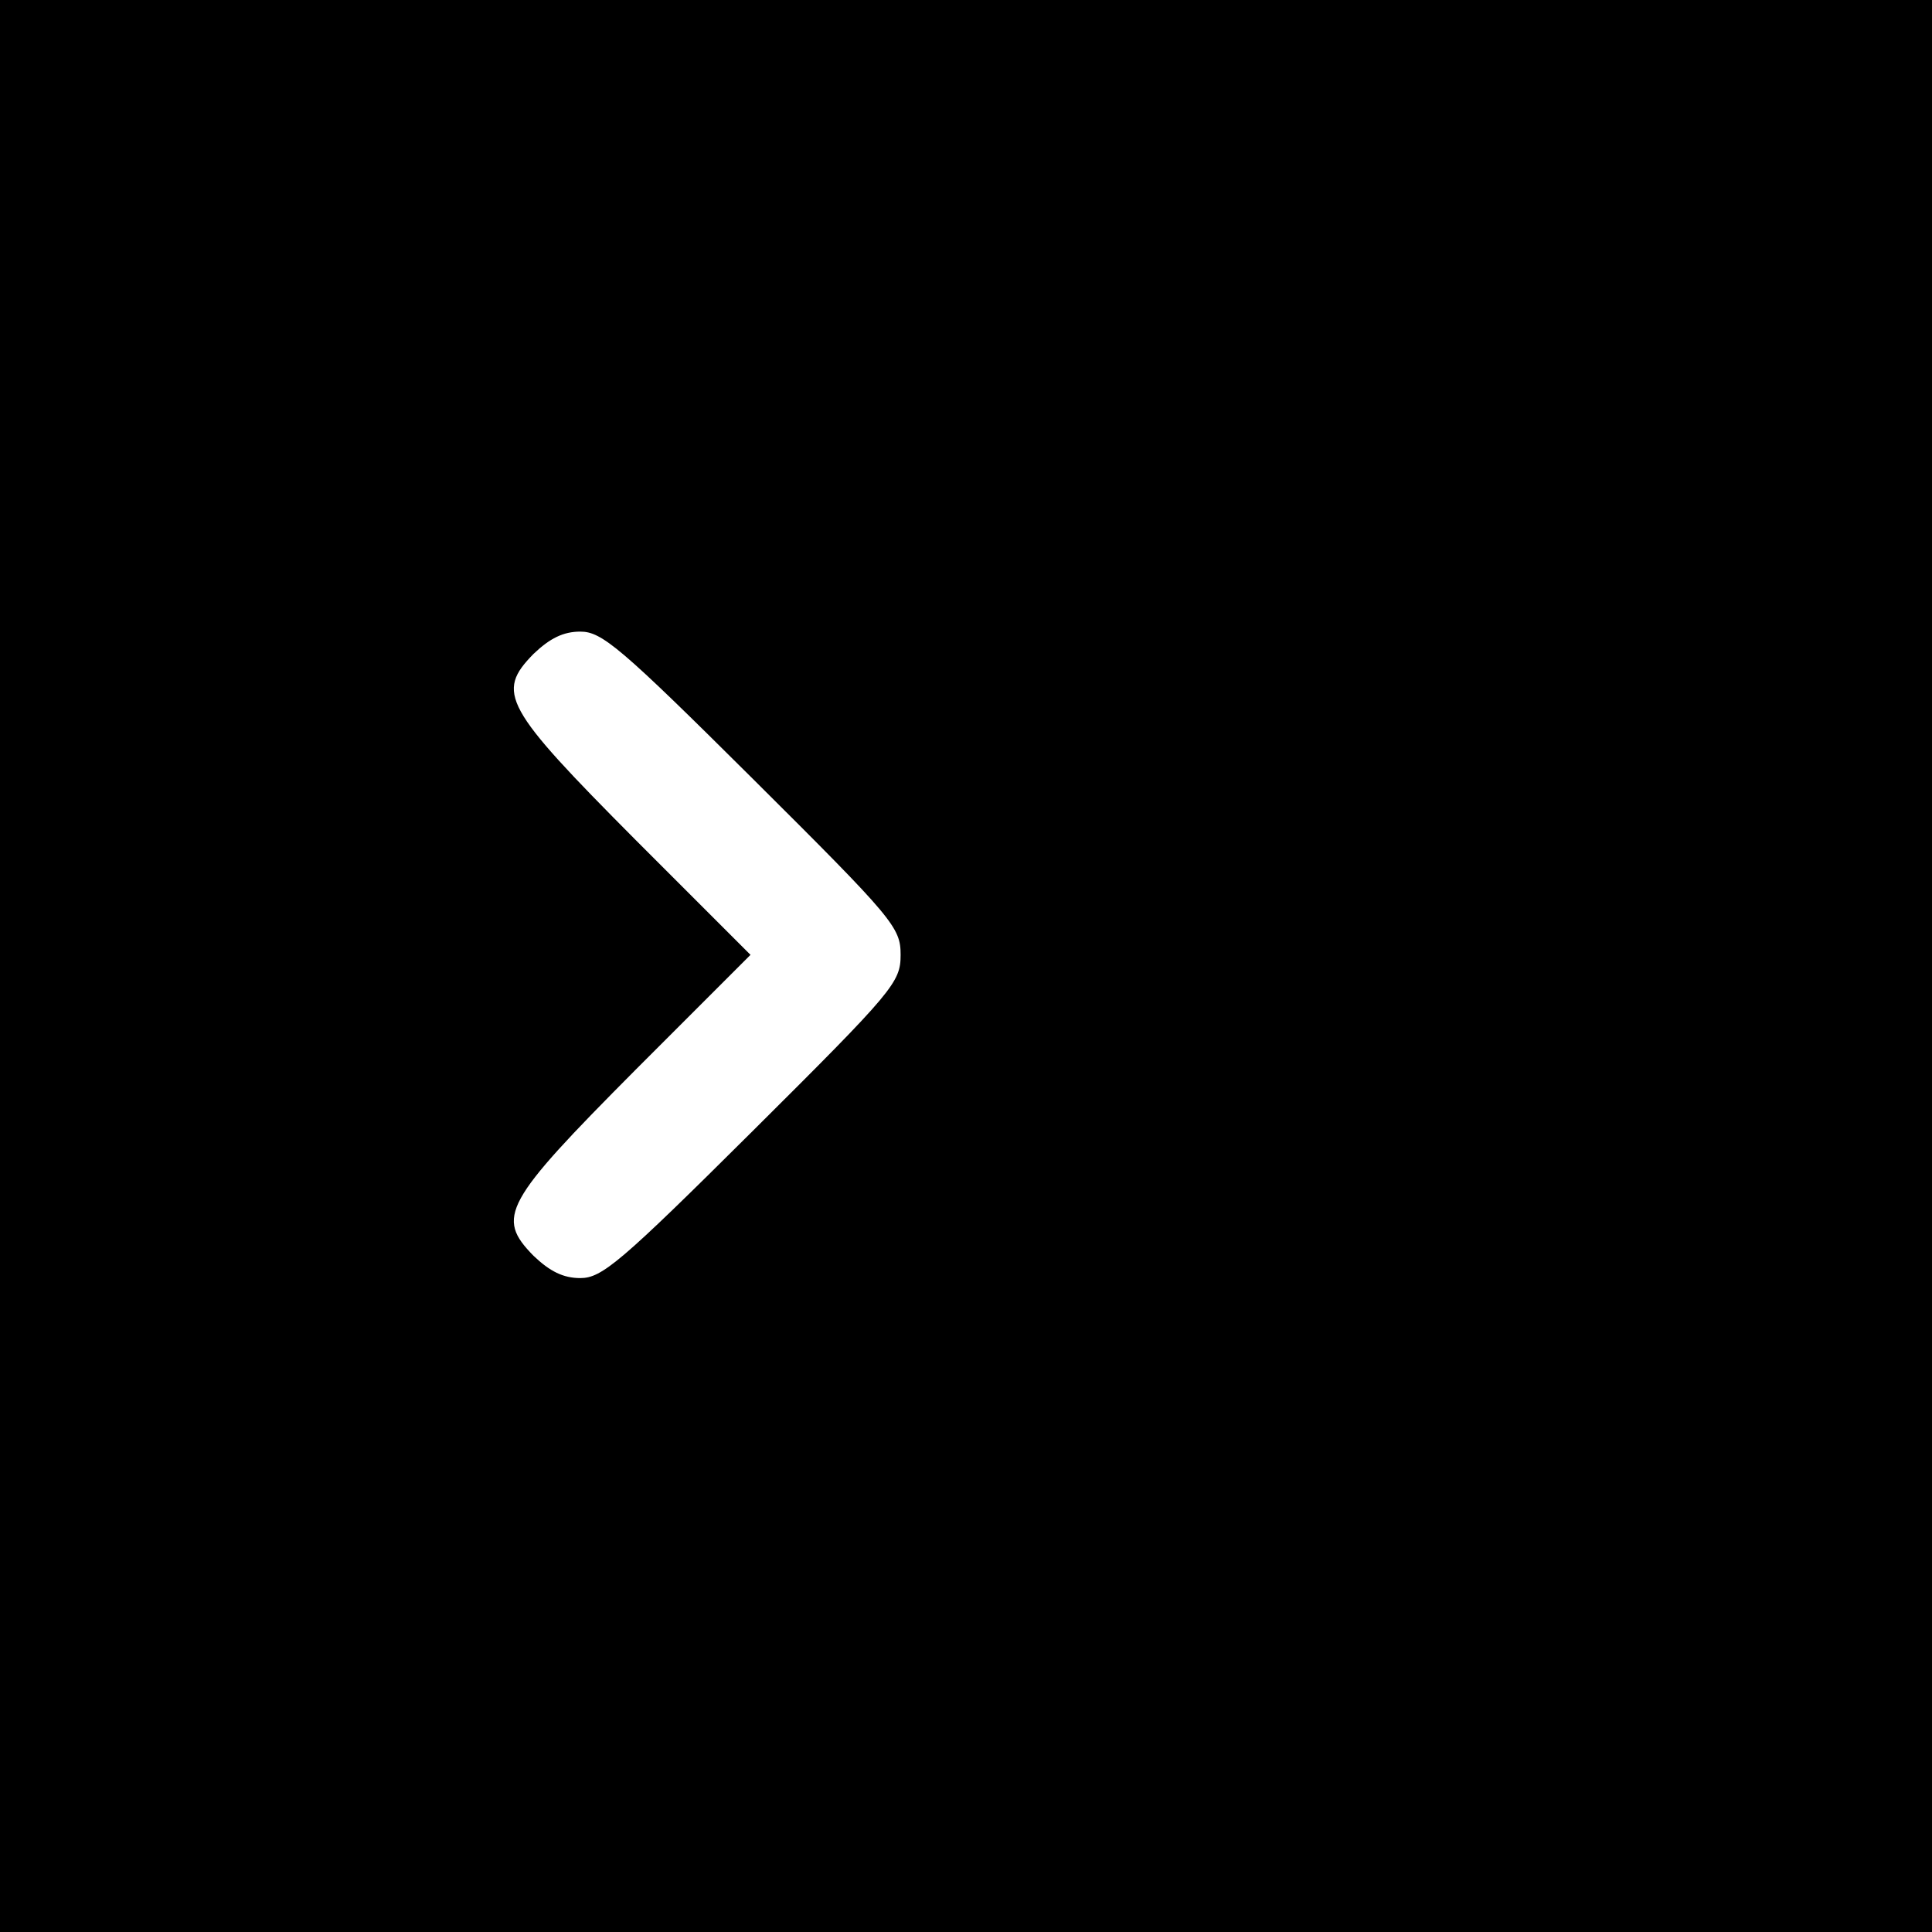
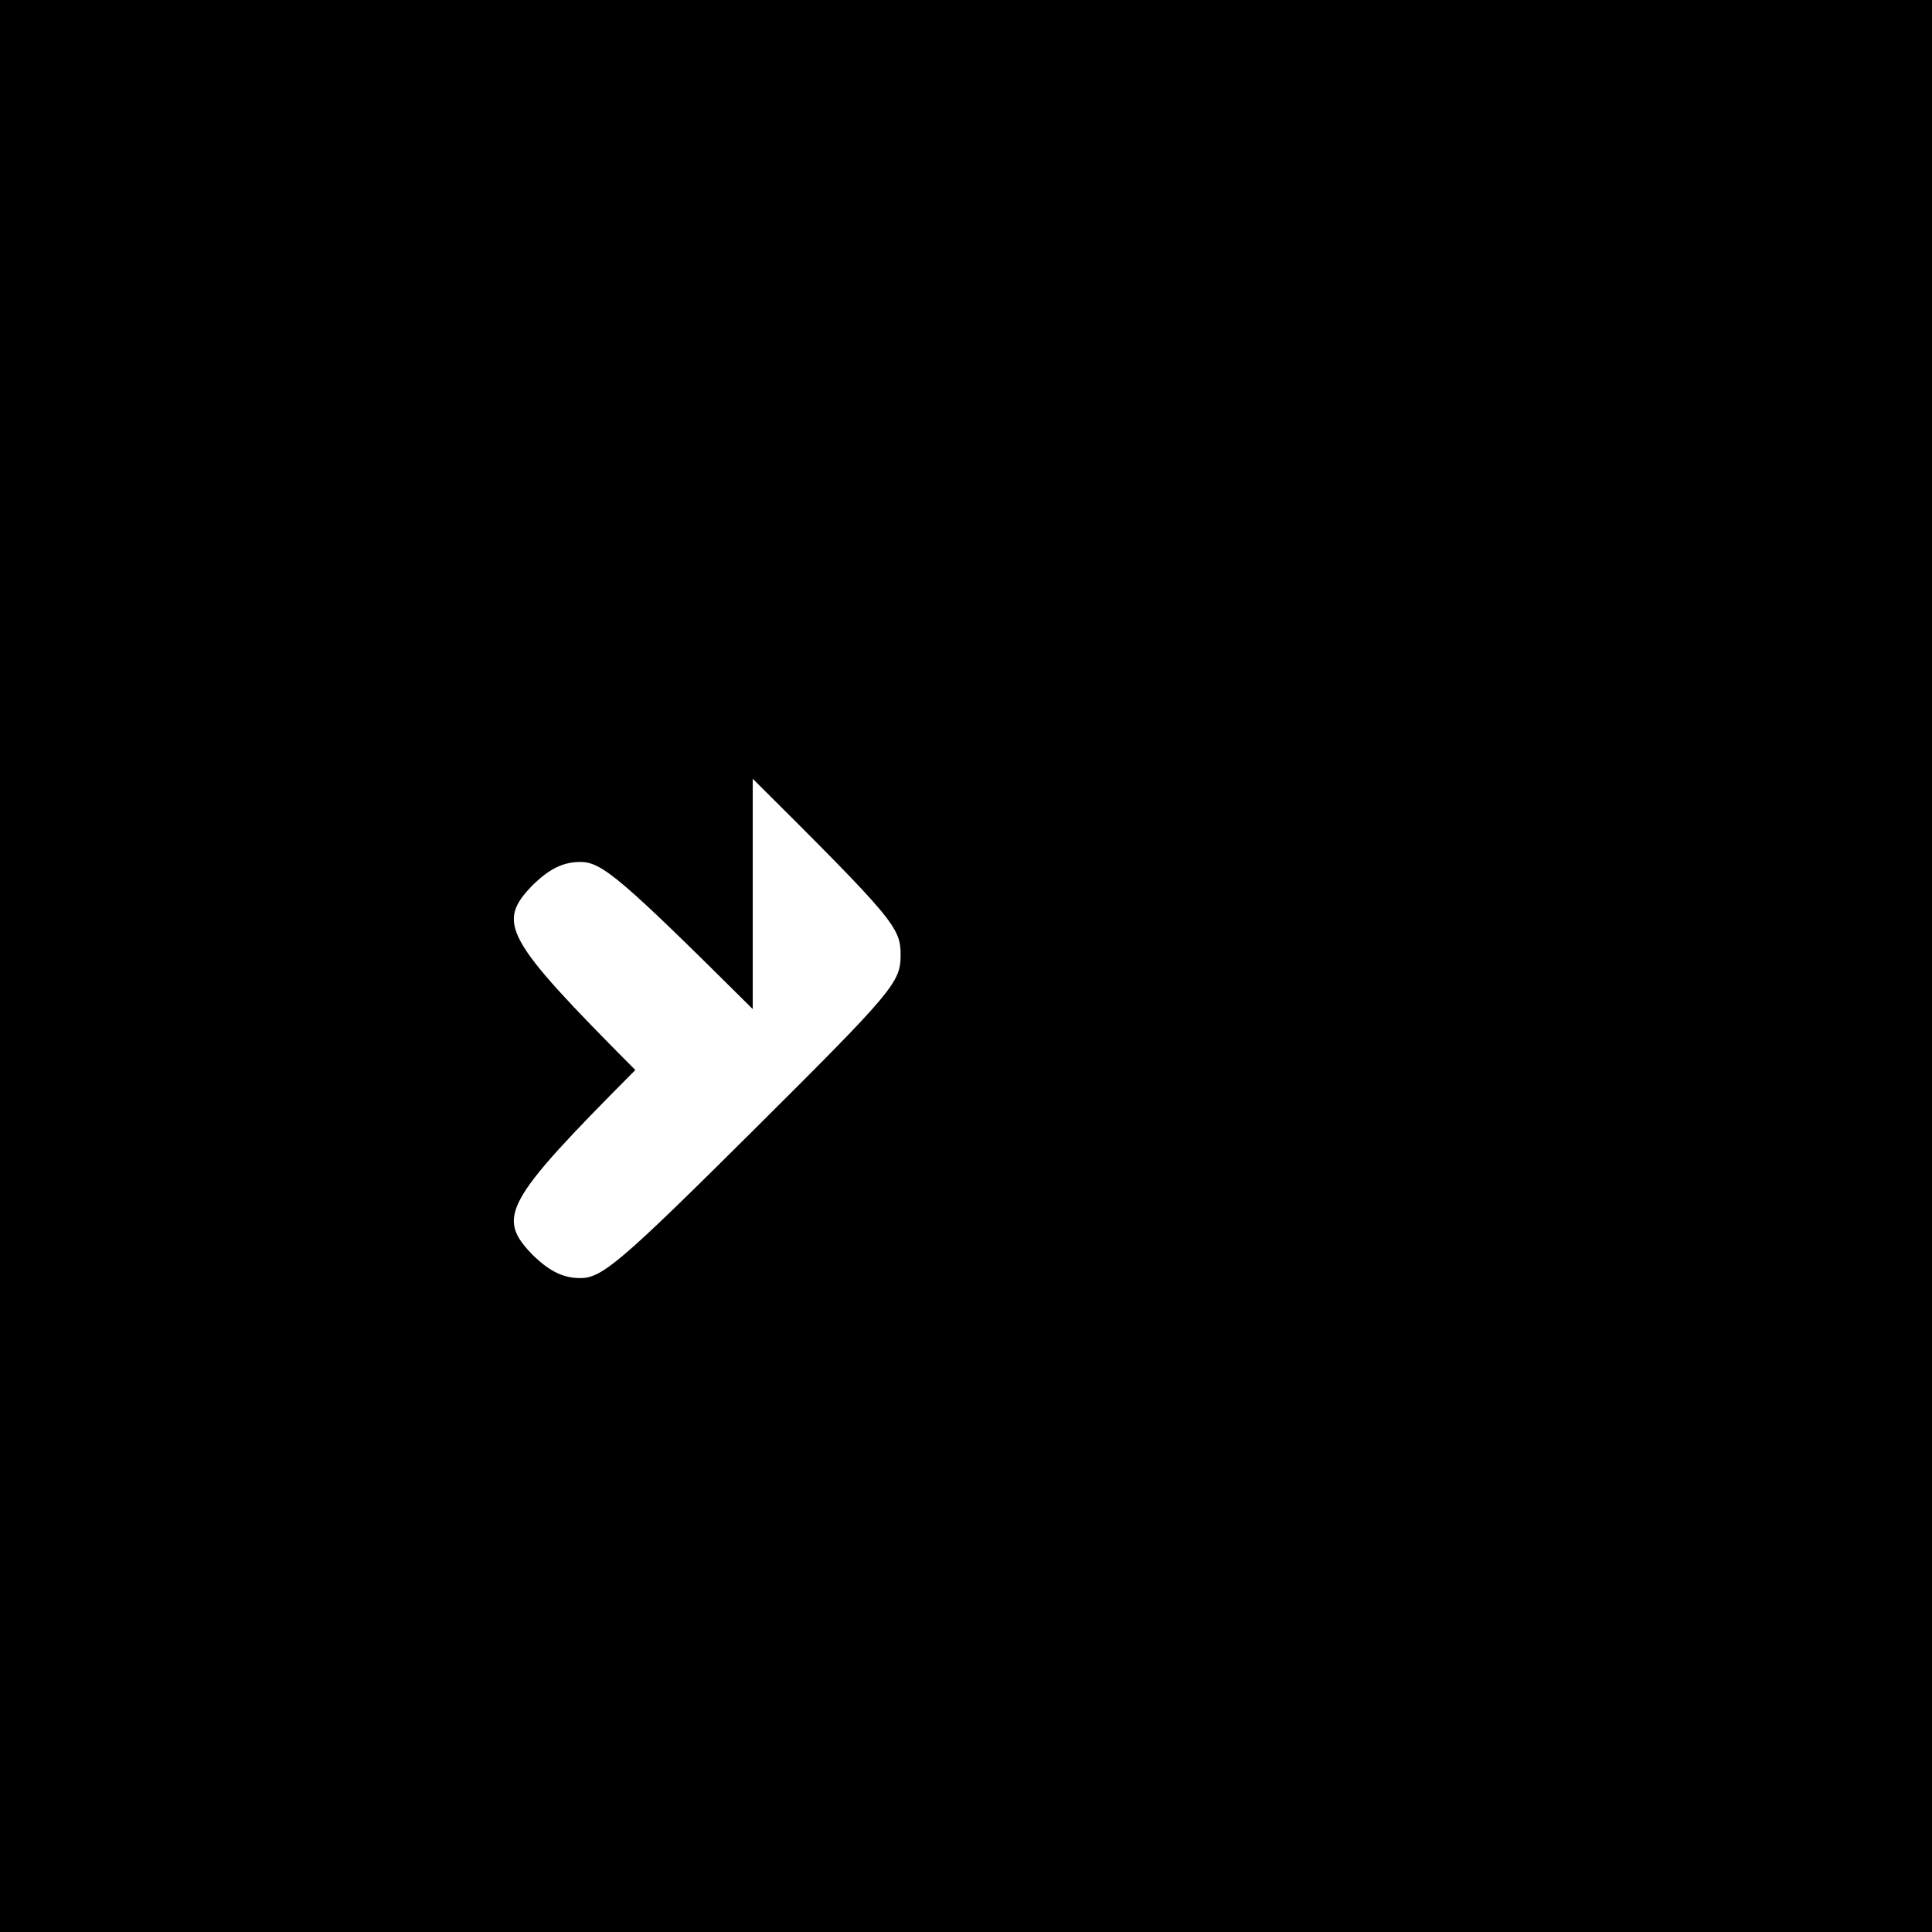
<svg xmlns="http://www.w3.org/2000/svg" version="1.0" width="260pt" height="260pt" viewBox="0 0 260 260" preserveAspectRatio="xMidYMid meet">
  <g transform="translate(0,260) scale(0.1,-0.1)" fill="#000000" stroke="none">
-     <path d="M0 1300 l0 -1300 1300 0 1300 0 0 1300 0 1300 -1300 0 -1300 0 0 -1300z m1013 252 c190 -189 199 -200 199 -237 0 -37 -9 -48 -199 -237 -178 -177 -203 -198 -232 -198 -23 0 -41 9 -63 30 -51 52 -40 72 137 250 l155 155 -155 155 c-177 178 -188 198 -137 250 22 21 40 30 63 30 29 0 54 -21 232 -198z" />
+     <path d="M0 1300 l0 -1300 1300 0 1300 0 0 1300 0 1300 -1300 0 -1300 0 0 -1300z m1013 252 c190 -189 199 -200 199 -237 0 -37 -9 -48 -199 -237 -178 -177 -203 -198 -232 -198 -23 0 -41 9 -63 30 -51 52 -40 72 137 250 c-177 178 -188 198 -137 250 22 21 40 30 63 30 29 0 54 -21 232 -198z" />
  </g>
</svg>